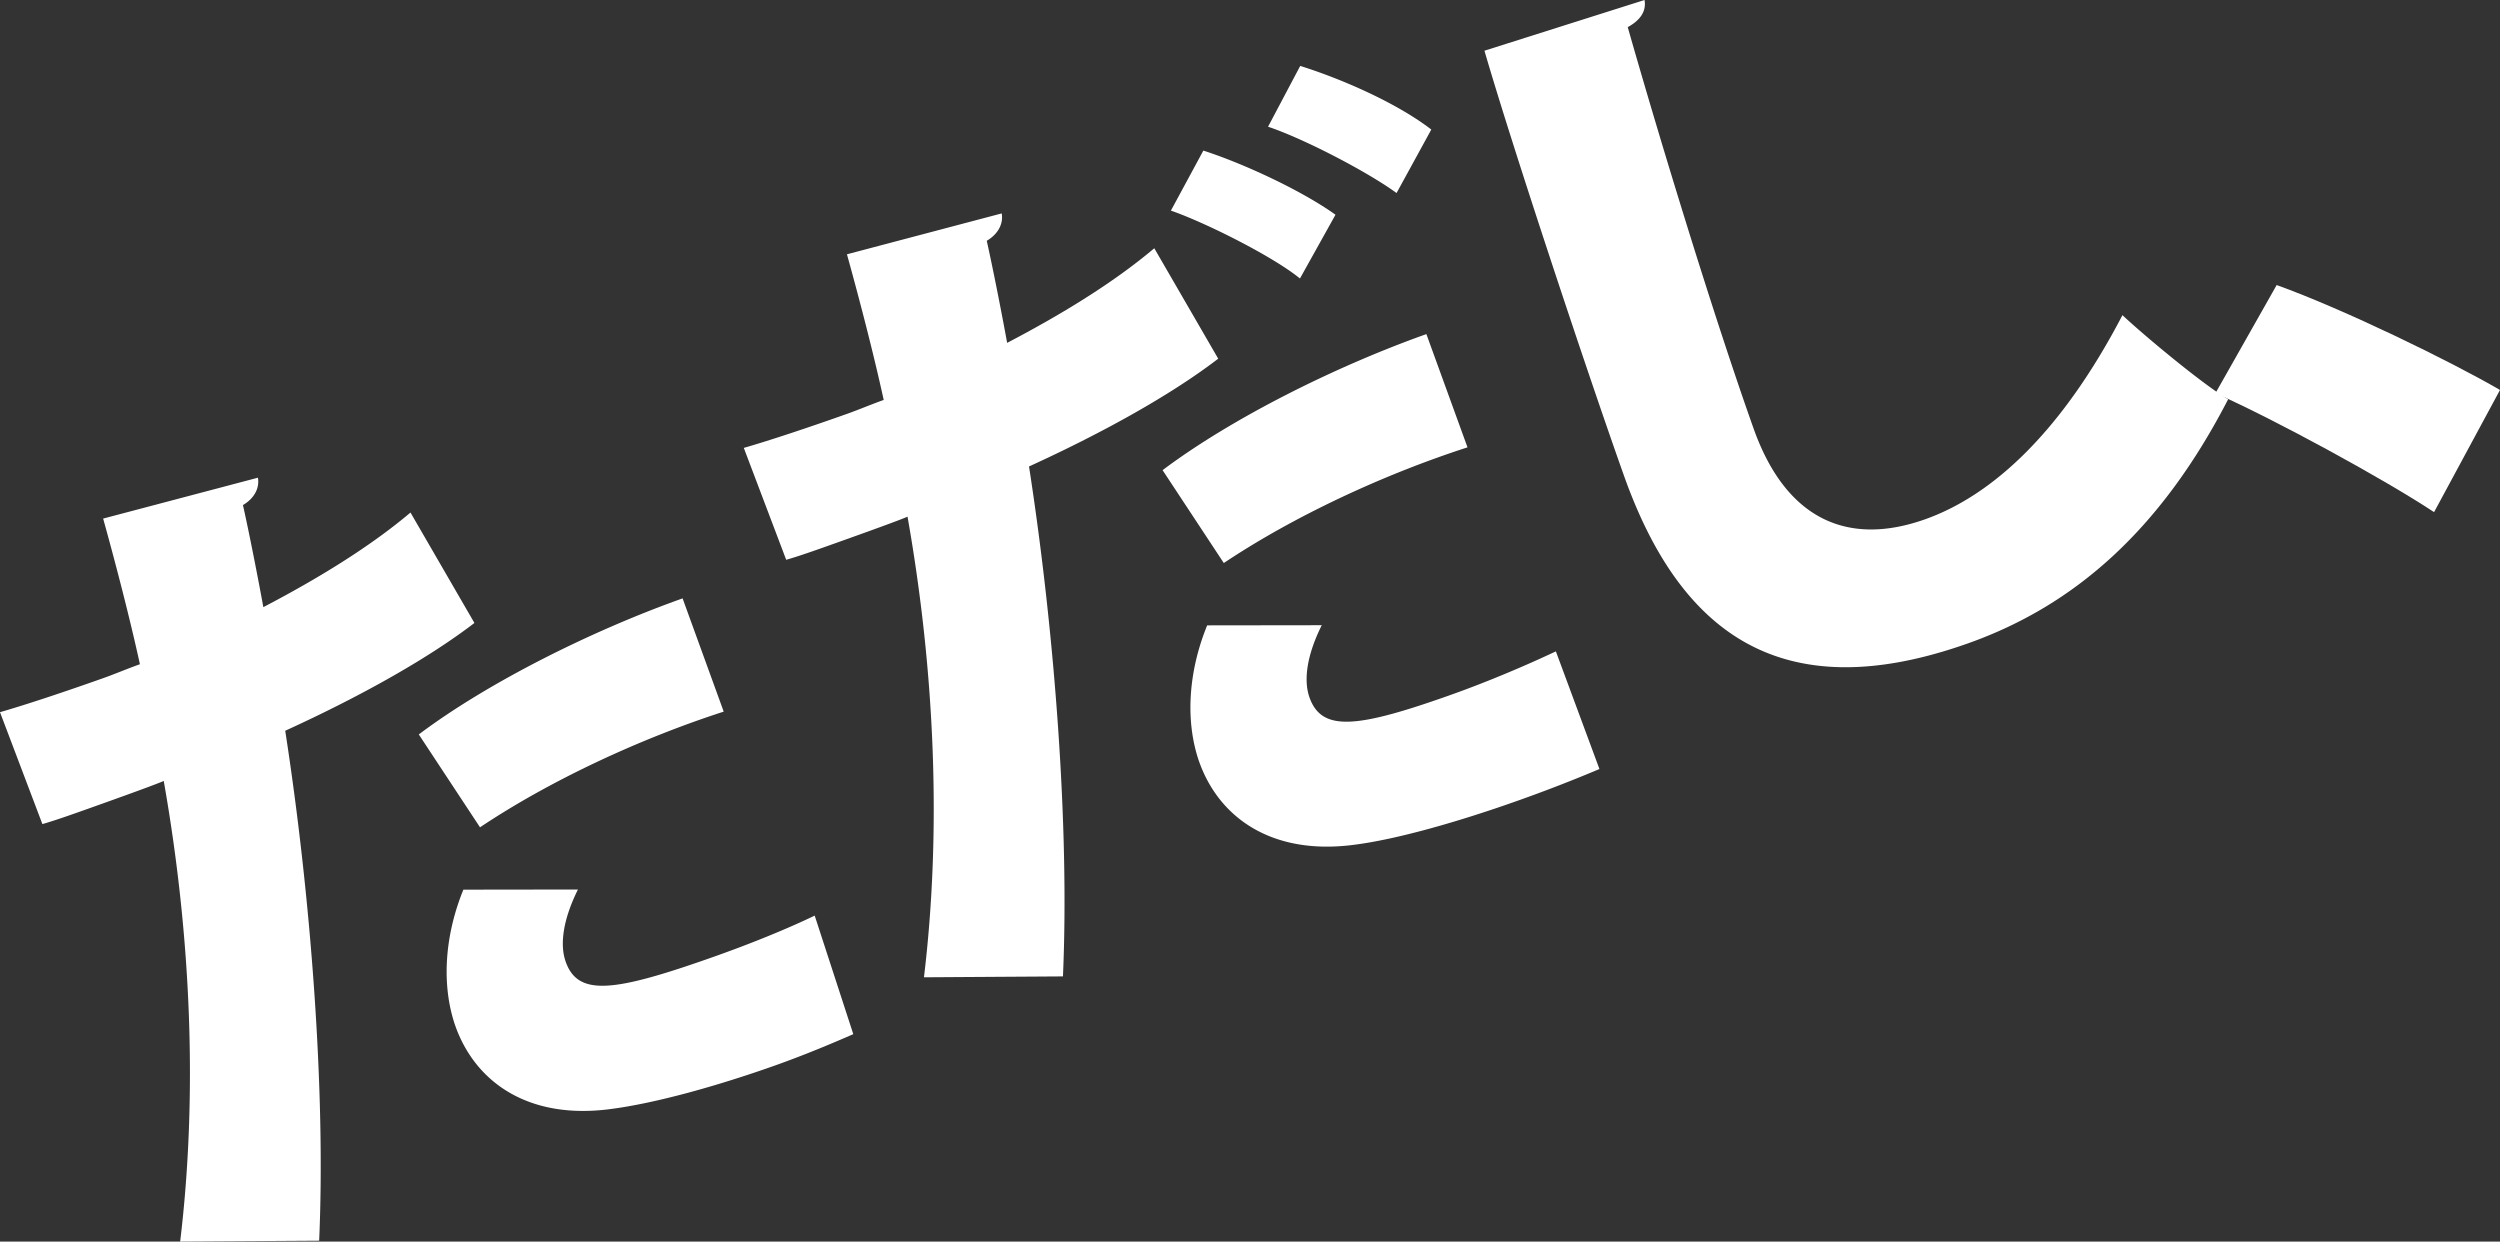
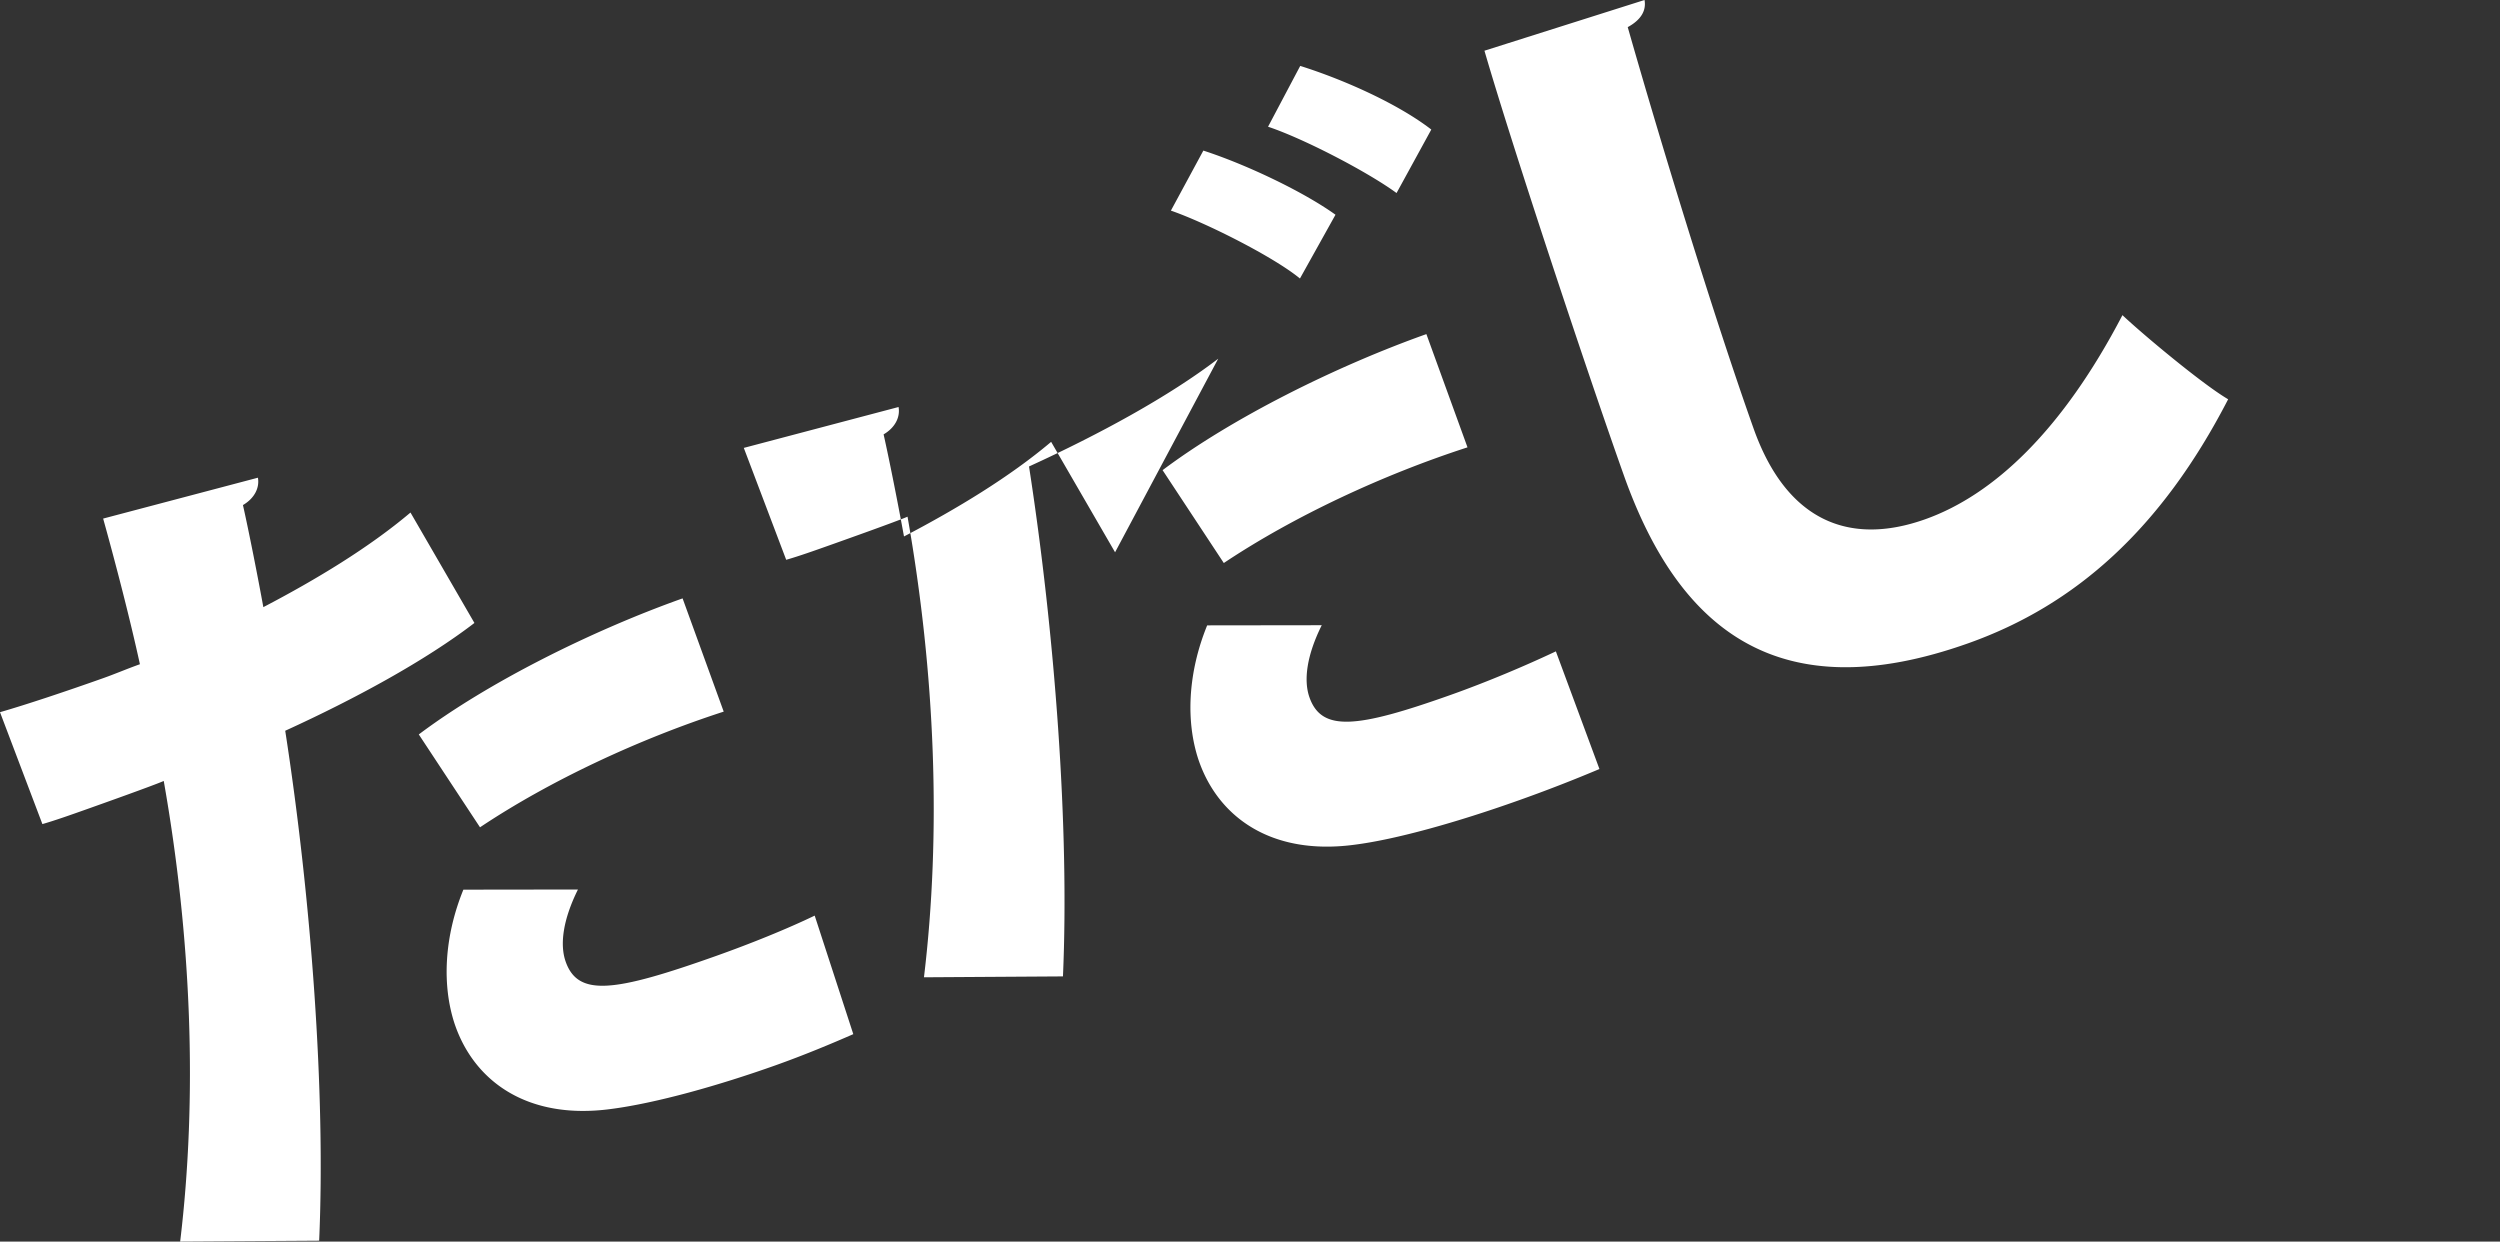
<svg xmlns="http://www.w3.org/2000/svg" viewBox="0 0 296.646 147.324">
  <rect x="0" y="0" width="296.646" height="147.324" fill="#333333" stroke="none" />
  <g fill="#fff">
-     <path d="M56.294 73.92c-5.837 4.48-14.167 9.01-22.45 12.79 3.072 19.833 4.805 42.968 4.027 60.508l-16.493.106c2.063-17.16 1.351-35.949-1.948-54.656-1.267.555-7.492 2.767-9.07 3.328-1.95.693-3.81 1.353-5.329 1.789L0 84.507c3.04-.871 7.902-2.494 12.269-4.046 1.393-.495 2.846-1.116 4.333-1.645-1.165-5.34-2.853-11.855-4.363-17.282l18.365-4.851c.21 1.18-.39 2.44-1.776 3.247.718 3.197 1.757 8.477 2.42 12.113 6.267-3.272 12.553-7.076 17.46-11.226l7.586 13.103Zm-6.6 13.227c8.173-6.148 20.525-12.315 31.301-16.144l4.879 13.437c-9.946 3.22-20.546 8.137-28.917 13.727l-7.263-11.02Zm51.556 35.563c-2.535 1.11-5.813 2.484-9.25 3.706-6.596 2.343-14.1 4.486-19.605 5.188-9.797 1.283-16.124-3.27-18.44-10.085-1.524-4.585-1.264-10.328 1.027-15.954l13.596-.018c-1.77 3.558-2.18 6.53-1.453 8.573 1.485 4.18 5.777 3.597 17.854-.694 4.086-1.452 8.387-3.19 11.69-4.782l4.581 14.066ZM144.552 42.561c-5.837 4.48-14.167 9.01-22.45 12.79 3.072 19.833 4.805 42.967 4.027 60.507l-16.493.106c2.063-17.16 1.351-35.948-1.949-54.655-1.266.555-7.49 2.766-9.07 3.328-1.95.693-3.808 1.353-5.328 1.788l-5.031-13.278c3.039-.87 7.902-2.494 12.268-4.045 1.394-.496 2.847-1.117 4.333-1.645-1.165-5.34-2.852-11.855-4.362-17.282l18.364-4.852c.21 1.18-.388 2.44-1.775 3.247.718 3.198 1.757 8.478 2.42 12.114 6.266-3.273 12.553-7.077 17.46-11.226l7.586 13.103Zm-6.6 13.227c8.173-6.148 20.525-12.316 31.3-16.144l4.88 13.437c-9.946 3.22-20.546 8.137-28.917 13.727l-7.264-11.02Zm4.835-37.92c5.084 1.647 11.883 4.881 15.68 7.612l-4.217 7.567c-3.107-2.558-11.139-6.61-15.313-8.056l3.85-7.122Zm47 73.383a176.15 176.15 0 0 1-9.656 3.745c-7.152 2.542-14.47 4.62-19.479 5.248-9.797 1.283-16.123-3.27-18.44-10.085-1.524-4.584-1.263-10.327 1.028-15.953l13.596-.018c-1.772 3.558-2.18 6.529-1.453 8.572 1.452 4.088 5.59 3.664 16.738-.298 4.366-1.55 8.912-3.48 12.496-5.172l5.17 13.961Zm-35.504-83.43c5.303 1.672 11.658 4.541 15.553 7.551l-4.124 7.534c-3.259-2.4-10.853-6.398-15.247-7.87l3.818-7.216ZM195.138 0c.21 1.18-.33 2.313-1.994 3.22 3.818 13.395 10.118 34.07 14.936 47.634 3.896 10.961 11.344 13.964 20.356 10.762 8.175-2.905 16.318-10.611 23.41-24.22 2.668 2.504 9.641 8.291 12.543 9.98-7.93 15.373-18.104 24.429-30.83 28.951-22.296 7.922-34.265-1.322-40.867-19.901-4.555-12.82-13.272-39.123-16.55-50.408L195.138 0Z" />
-     <path d="M270.146 33.822c8.039 2.898 20.57 9.013 26.5 12.451l-7.824 14.498c-5.749-3.816-18.861-10.98-25.94-14.115l7.264-12.834Z" />
+     <path d="M56.294 73.92c-5.837 4.48-14.167 9.01-22.45 12.79 3.072 19.833 4.805 42.968 4.027 60.508l-16.493.106c2.063-17.16 1.351-35.949-1.948-54.656-1.267.555-7.492 2.767-9.07 3.328-1.95.693-3.81 1.353-5.329 1.789L0 84.507c3.04-.871 7.902-2.494 12.269-4.046 1.393-.495 2.846-1.116 4.333-1.645-1.165-5.34-2.853-11.855-4.363-17.282l18.365-4.851c.21 1.18-.39 2.44-1.776 3.247.718 3.197 1.757 8.477 2.42 12.113 6.267-3.272 12.553-7.076 17.46-11.226l7.586 13.103Zm-6.6 13.227c8.173-6.148 20.525-12.315 31.301-16.144l4.879 13.437c-9.946 3.22-20.546 8.137-28.917 13.727l-7.263-11.02Zm51.556 35.563c-2.535 1.11-5.813 2.484-9.25 3.706-6.596 2.343-14.1 4.486-19.605 5.188-9.797 1.283-16.124-3.27-18.44-10.085-1.524-4.585-1.264-10.328 1.027-15.954l13.596-.018c-1.77 3.558-2.18 6.53-1.453 8.573 1.485 4.18 5.777 3.597 17.854-.694 4.086-1.452 8.387-3.19 11.69-4.782l4.581 14.066ZM144.552 42.561c-5.837 4.48-14.167 9.01-22.45 12.79 3.072 19.833 4.805 42.967 4.027 60.507l-16.493.106c2.063-17.16 1.351-35.948-1.949-54.655-1.266.555-7.49 2.766-9.07 3.328-1.95.693-3.808 1.353-5.328 1.788l-5.031-13.278l18.364-4.852c.21 1.18-.388 2.44-1.775 3.247.718 3.198 1.757 8.478 2.42 12.114 6.266-3.273 12.553-7.077 17.46-11.226l7.586 13.103Zm-6.6 13.227c8.173-6.148 20.525-12.316 31.3-16.144l4.88 13.437c-9.946 3.22-20.546 8.137-28.917 13.727l-7.264-11.02Zm4.835-37.92c5.084 1.647 11.883 4.881 15.68 7.612l-4.217 7.567c-3.107-2.558-11.139-6.61-15.313-8.056l3.85-7.122Zm47 73.383a176.15 176.15 0 0 1-9.656 3.745c-7.152 2.542-14.47 4.62-19.479 5.248-9.797 1.283-16.123-3.27-18.44-10.085-1.524-4.584-1.263-10.327 1.028-15.953l13.596-.018c-1.772 3.558-2.18 6.529-1.453 8.572 1.452 4.088 5.59 3.664 16.738-.298 4.366-1.55 8.912-3.48 12.496-5.172l5.17 13.961Zm-35.504-83.43c5.303 1.672 11.658 4.541 15.553 7.551l-4.124 7.534c-3.259-2.4-10.853-6.398-15.247-7.87l3.818-7.216ZM195.138 0c.21 1.18-.33 2.313-1.994 3.22 3.818 13.395 10.118 34.07 14.936 47.634 3.896 10.961 11.344 13.964 20.356 10.762 8.175-2.905 16.318-10.611 23.41-24.22 2.668 2.504 9.641 8.291 12.543 9.98-7.93 15.373-18.104 24.429-30.83 28.951-22.296 7.922-34.265-1.322-40.867-19.901-4.555-12.82-13.272-39.123-16.55-50.408L195.138 0Z" />
  </g>
</svg>